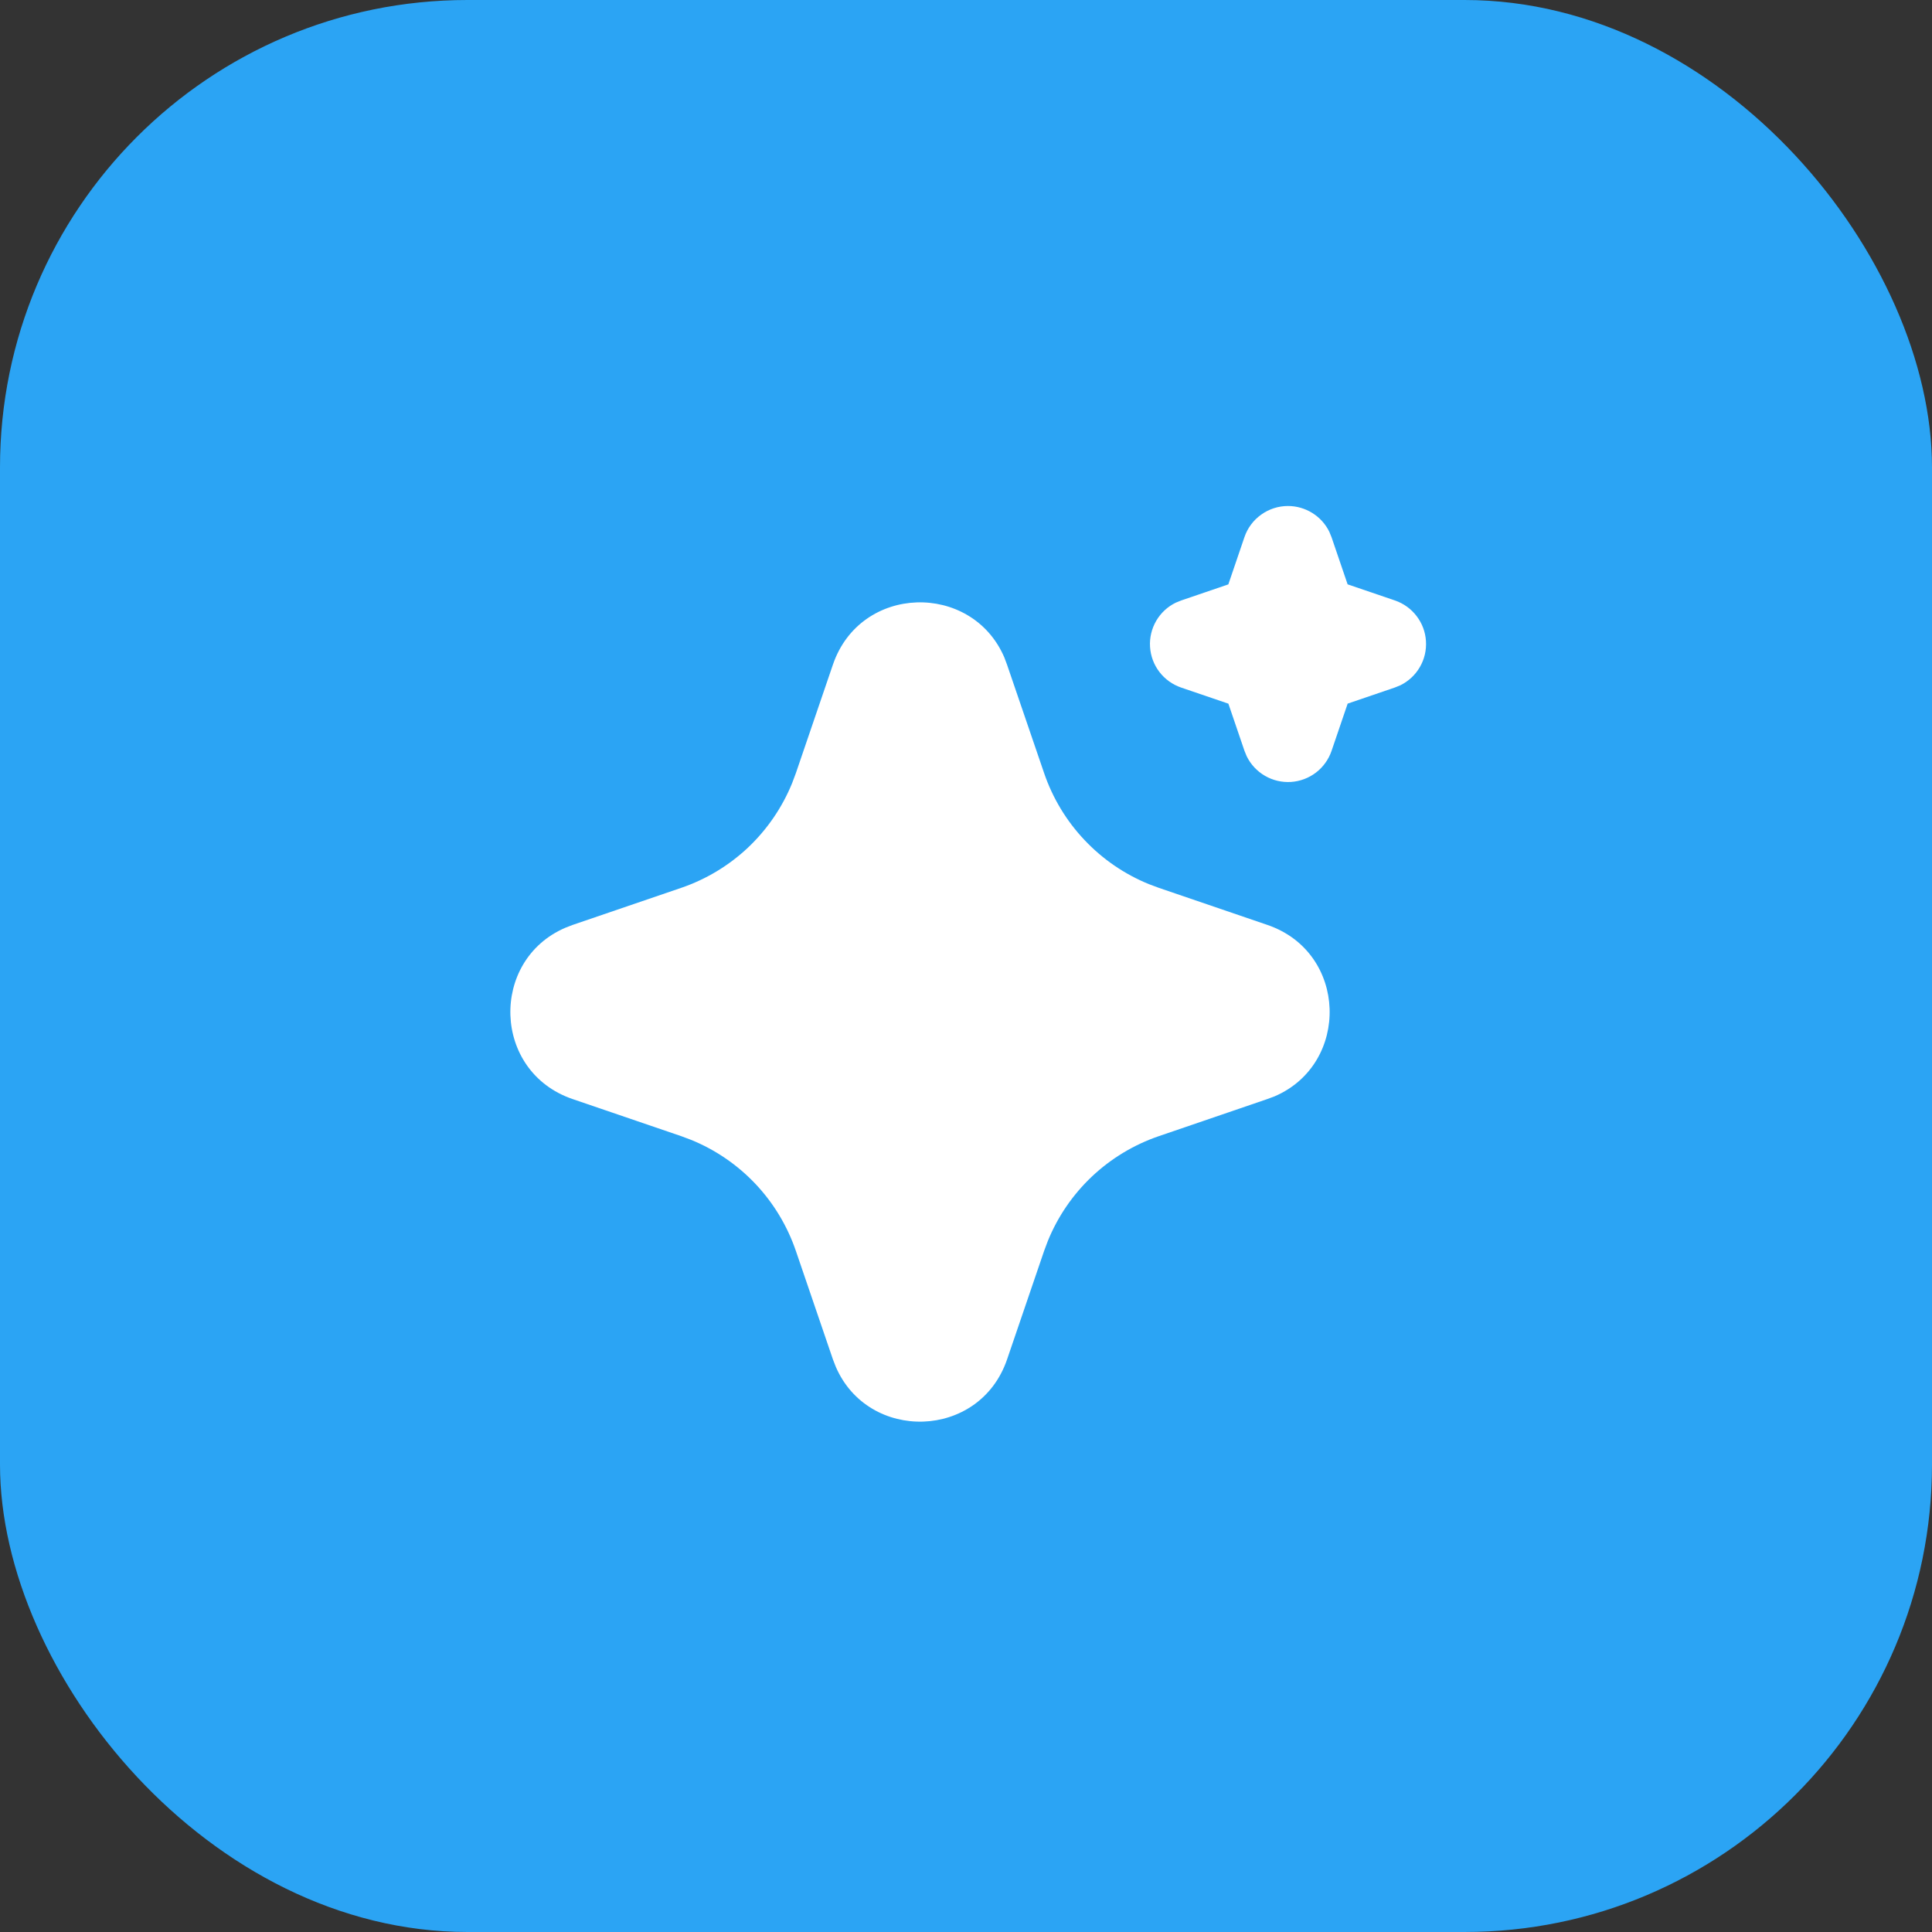
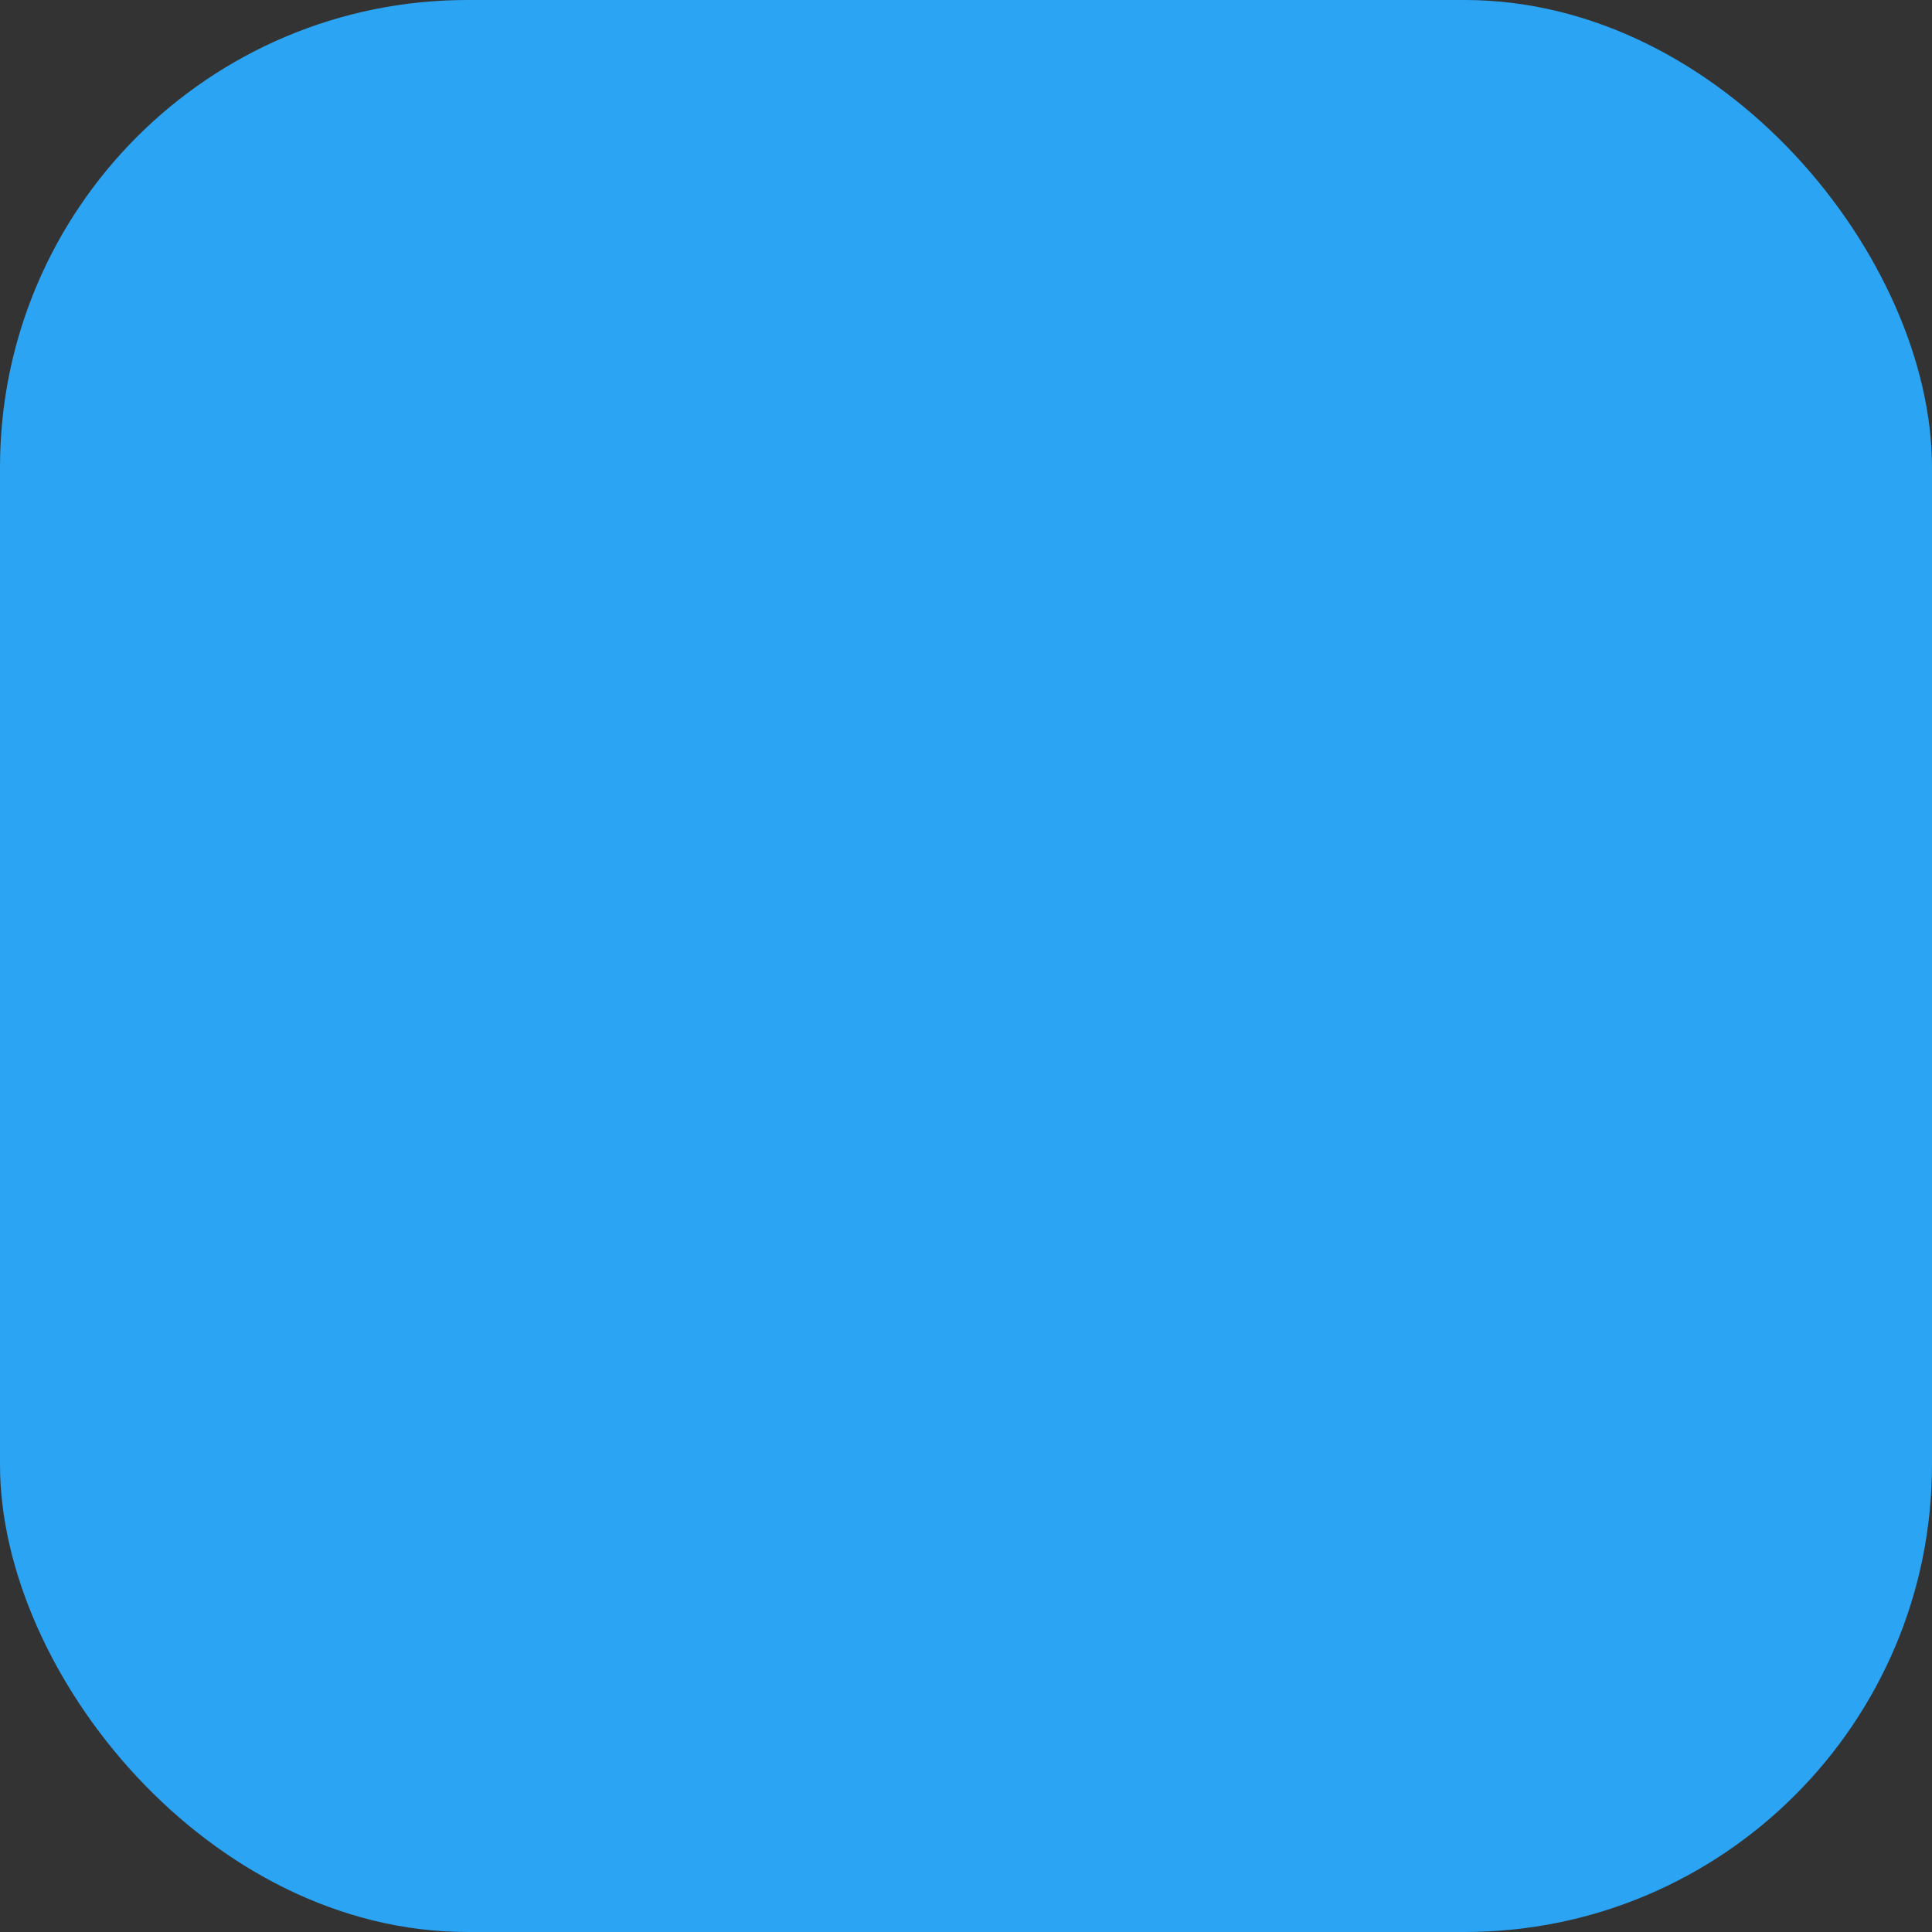
<svg xmlns="http://www.w3.org/2000/svg" width="42" height="42" viewBox="0 0 42 42" fill="none">
  <rect x="0" y="0" width="42" height="42" fill="#333333" stroke="none" />
  <rect width="42" height="42" rx="10.161" fill="#2BA4F4" />
-   <path d="M18.107 14.448C18.705 12.698 21.123 12.645 21.832 14.289L21.892 14.449L22.699 16.809C22.884 17.35 23.183 17.846 23.576 18.261C23.968 18.677 24.445 19.004 24.975 19.22L25.192 19.301L27.552 20.107C29.302 20.705 29.355 23.123 27.712 23.832L27.552 23.892L25.192 24.699C24.651 24.884 24.155 25.183 23.739 25.575C23.323 25.968 22.996 26.445 22.78 26.975L22.699 27.191L21.893 29.552C21.295 31.302 18.877 31.355 18.169 29.712L18.107 29.552L17.301 27.192C17.116 26.651 16.817 26.155 16.425 25.739C16.032 25.323 15.555 24.996 15.025 24.78L14.809 24.699L12.449 23.893C10.698 23.295 10.645 20.877 12.289 20.169L12.449 20.107L14.809 19.301C15.35 19.116 15.846 18.817 16.262 18.425C16.677 18.032 17.004 17.555 17.22 17.025L17.301 16.809L18.107 14.448ZM28 11C28.187 11 28.37 11.053 28.529 11.152C28.688 11.251 28.816 11.392 28.898 11.56L28.946 11.677L29.296 12.703L30.323 13.053C30.511 13.117 30.675 13.235 30.795 13.392C30.916 13.549 30.987 13.738 30.999 13.936C31.012 14.134 30.966 14.331 30.866 14.502C30.767 14.673 30.619 14.811 30.441 14.898L30.323 14.946L29.297 15.296L28.947 16.323C28.883 16.51 28.765 16.675 28.608 16.795C28.451 16.915 28.261 16.986 28.064 16.999C27.866 17.011 27.669 16.965 27.498 16.865C27.327 16.766 27.189 16.618 27.102 16.44L27.054 16.323L26.704 15.297L25.677 14.947C25.49 14.883 25.325 14.765 25.205 14.608C25.084 14.451 25.014 14.262 25.001 14.064C24.988 13.866 25.035 13.669 25.134 13.498C25.233 13.327 25.381 13.189 25.559 13.102L25.677 13.054L26.703 12.704L27.053 11.677C27.12 11.479 27.248 11.308 27.418 11.187C27.588 11.065 27.791 11 28 11Z" fill="white" />
</svg>